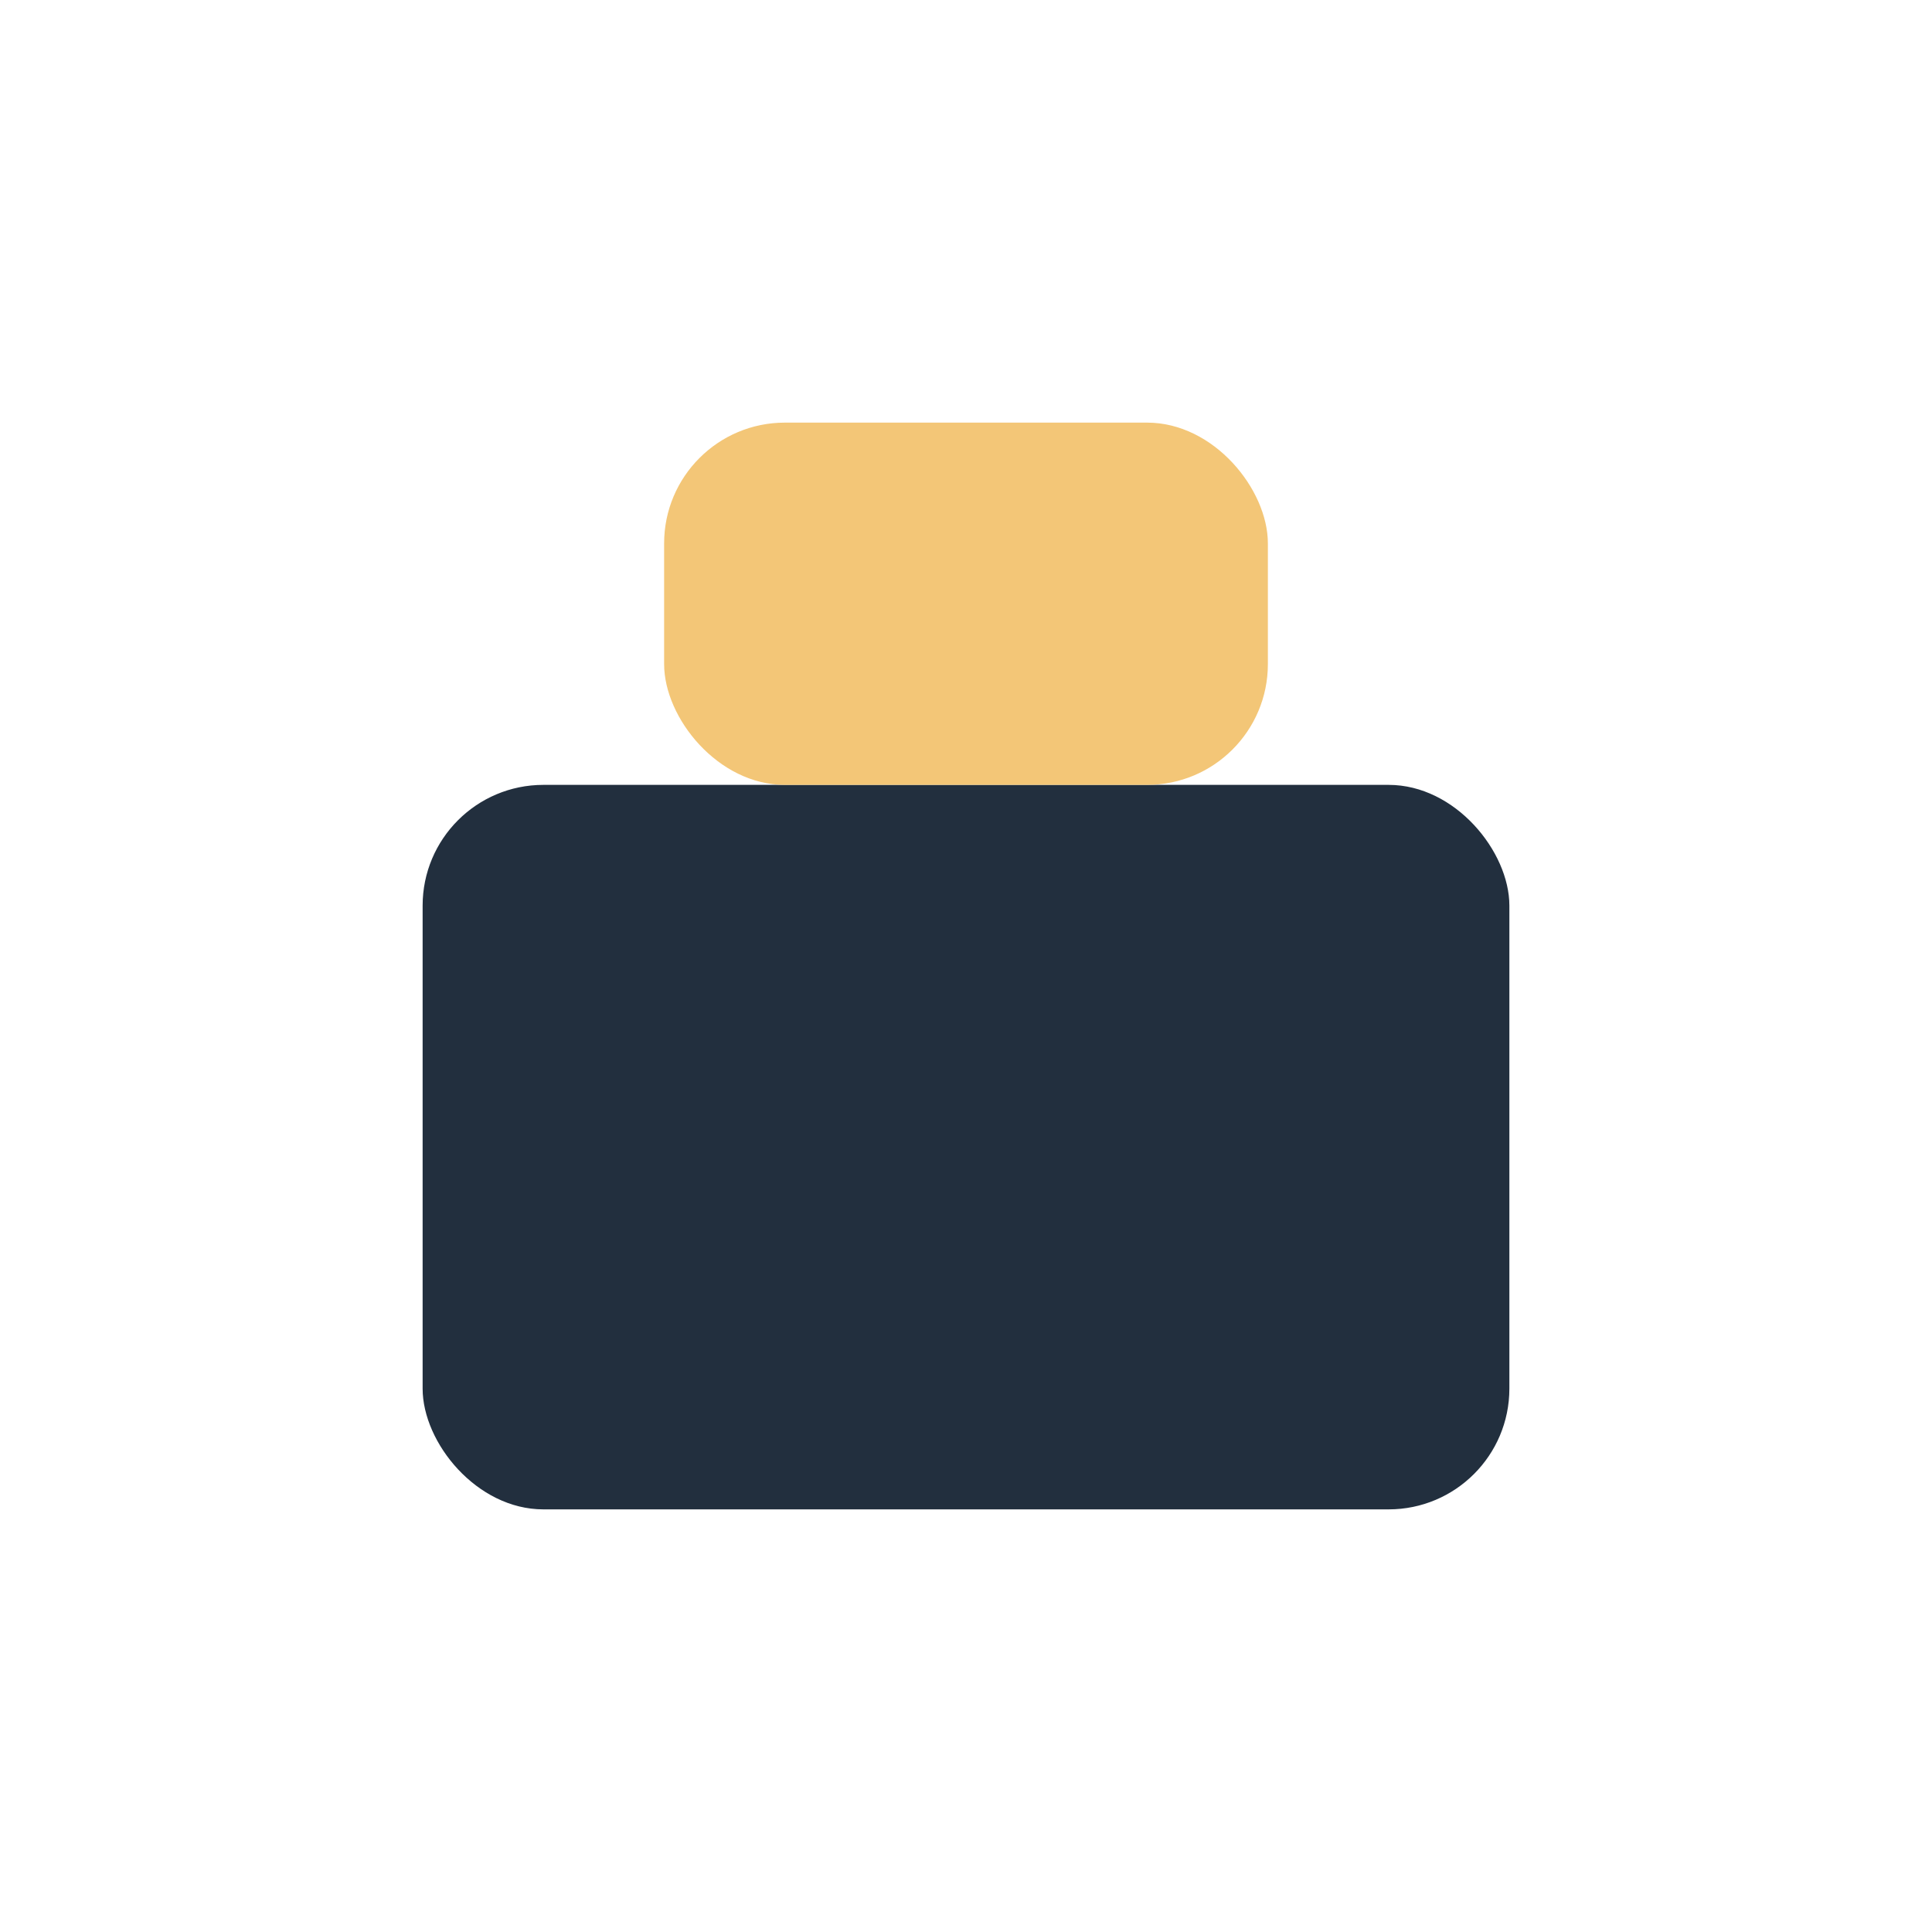
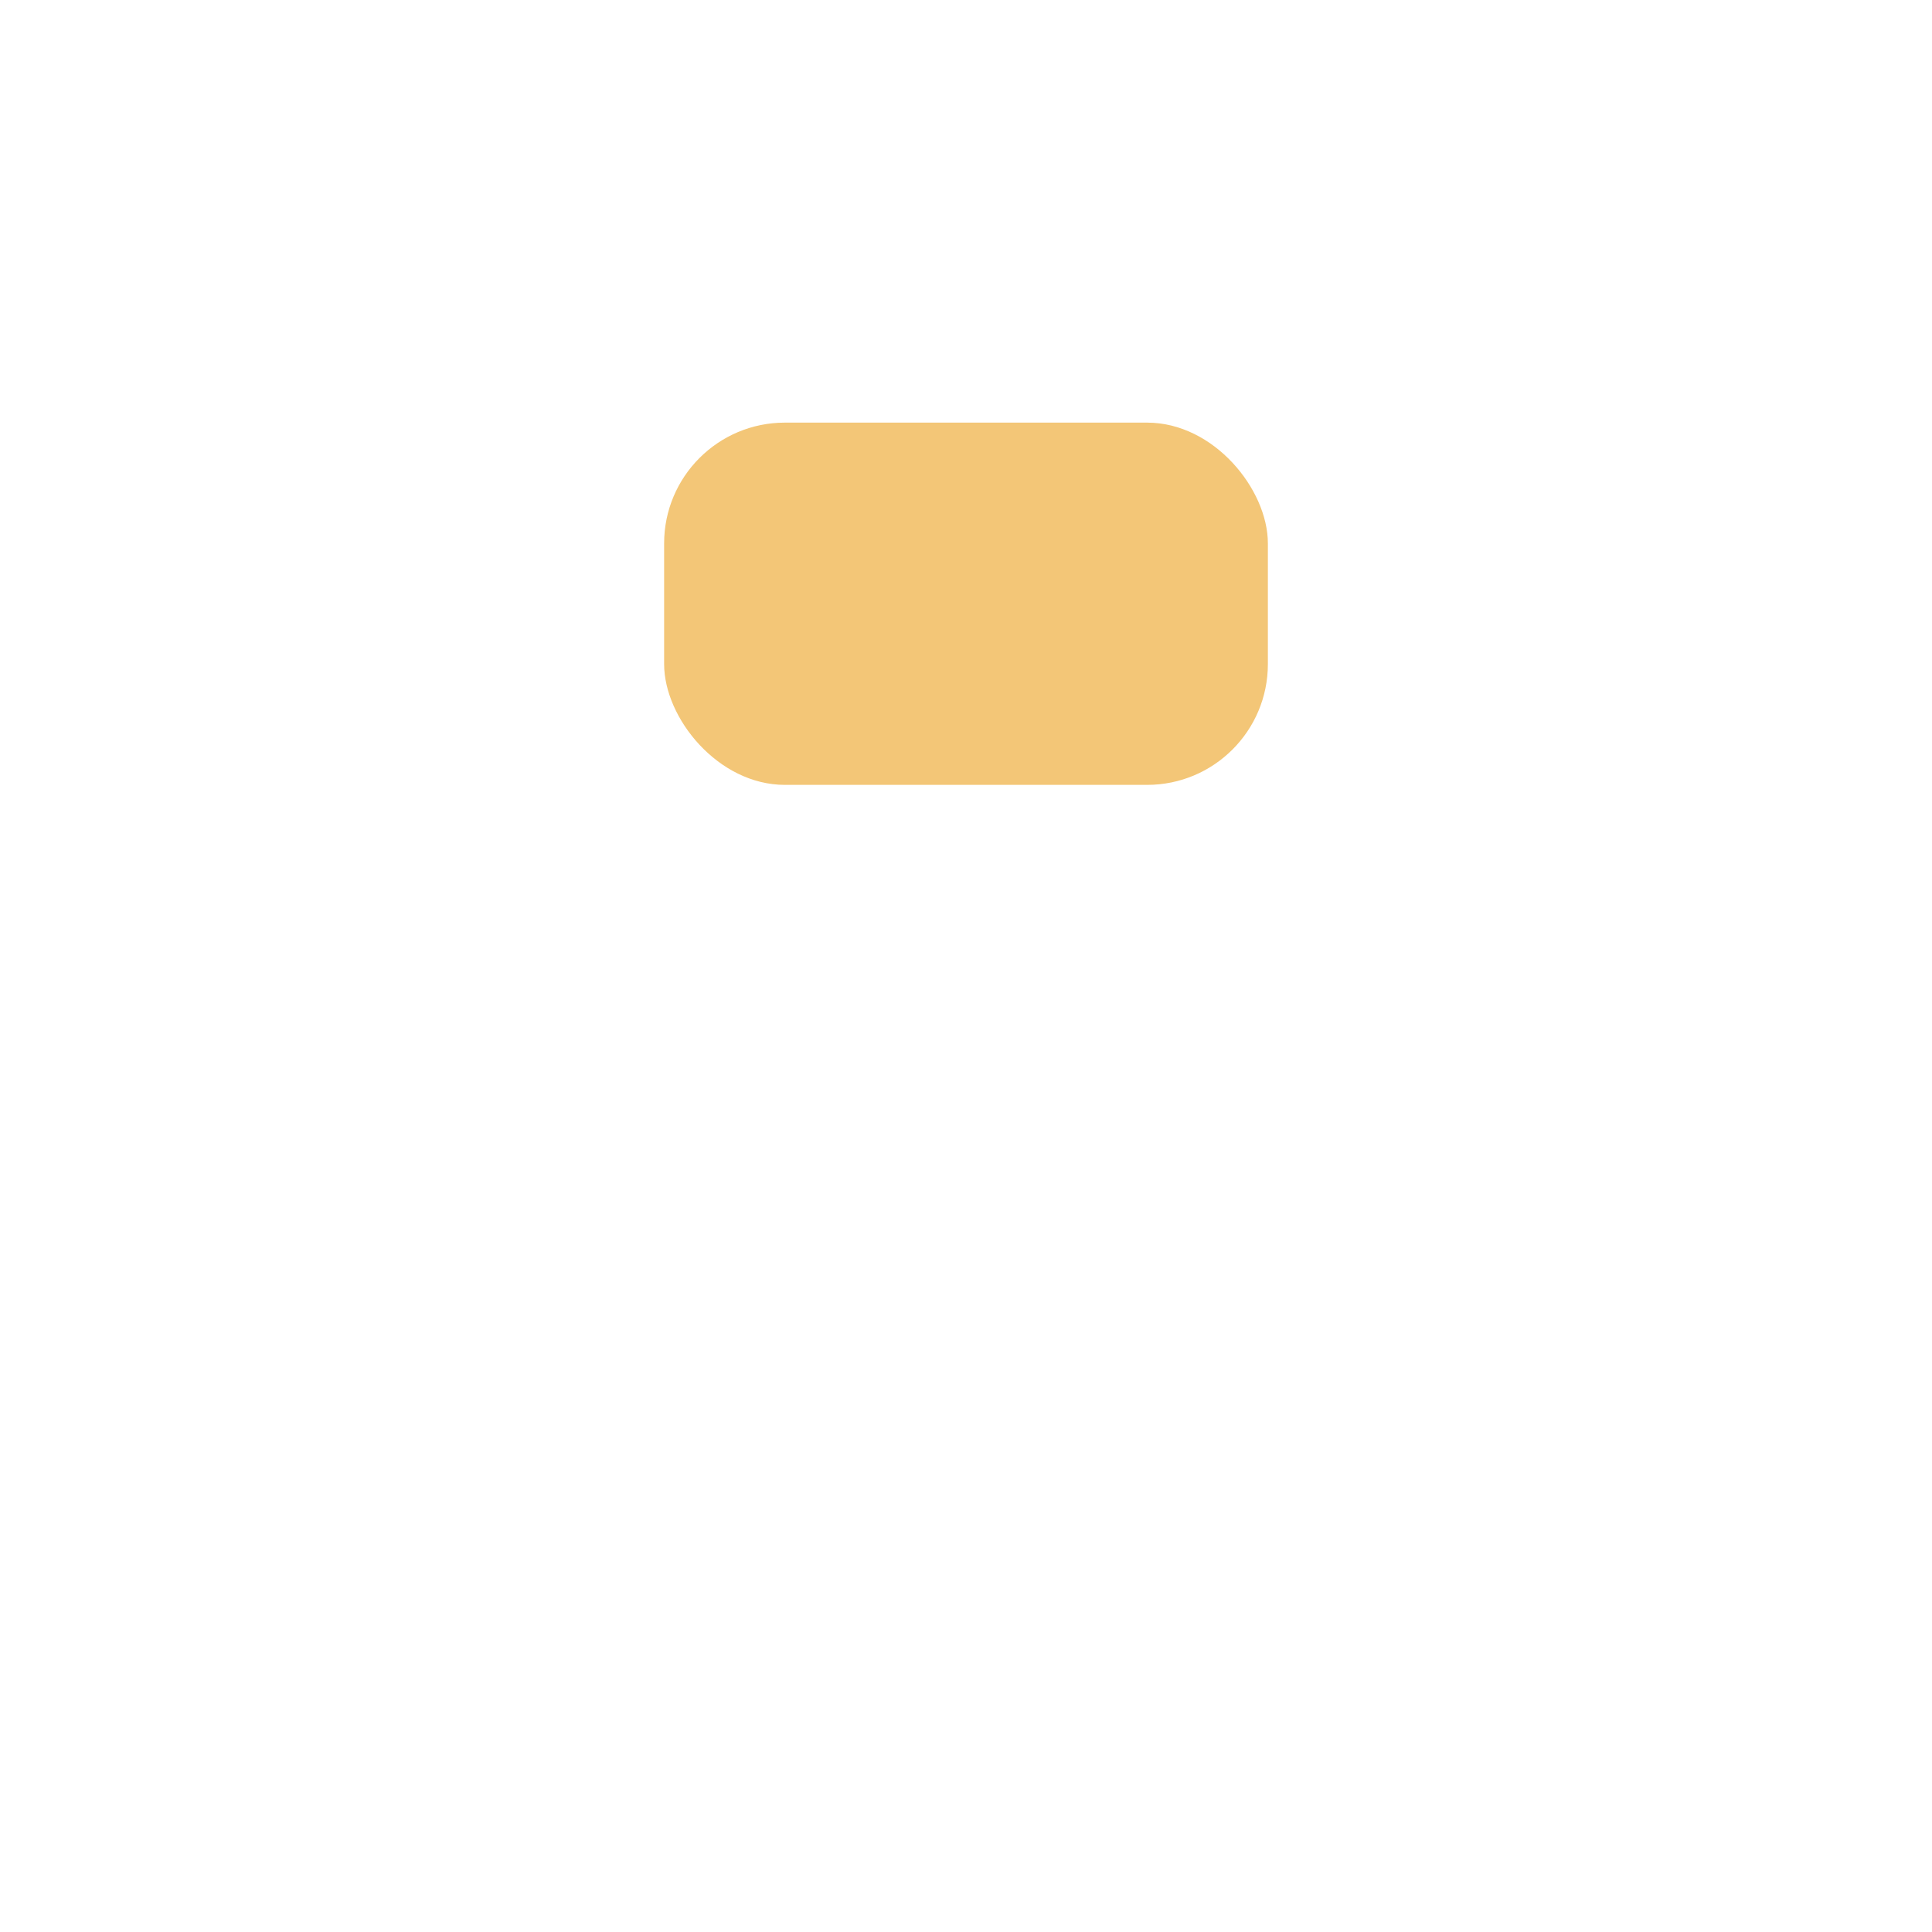
<svg xmlns="http://www.w3.org/2000/svg" width="32" height="32" viewBox="0 0 32 32">
-   <rect x="7" y="13" width="18" height="12" rx="2" fill="#222F3E" />
  <rect x="11" y="7" width="10" height="6" rx="2" fill="#F3C677" />
</svg>